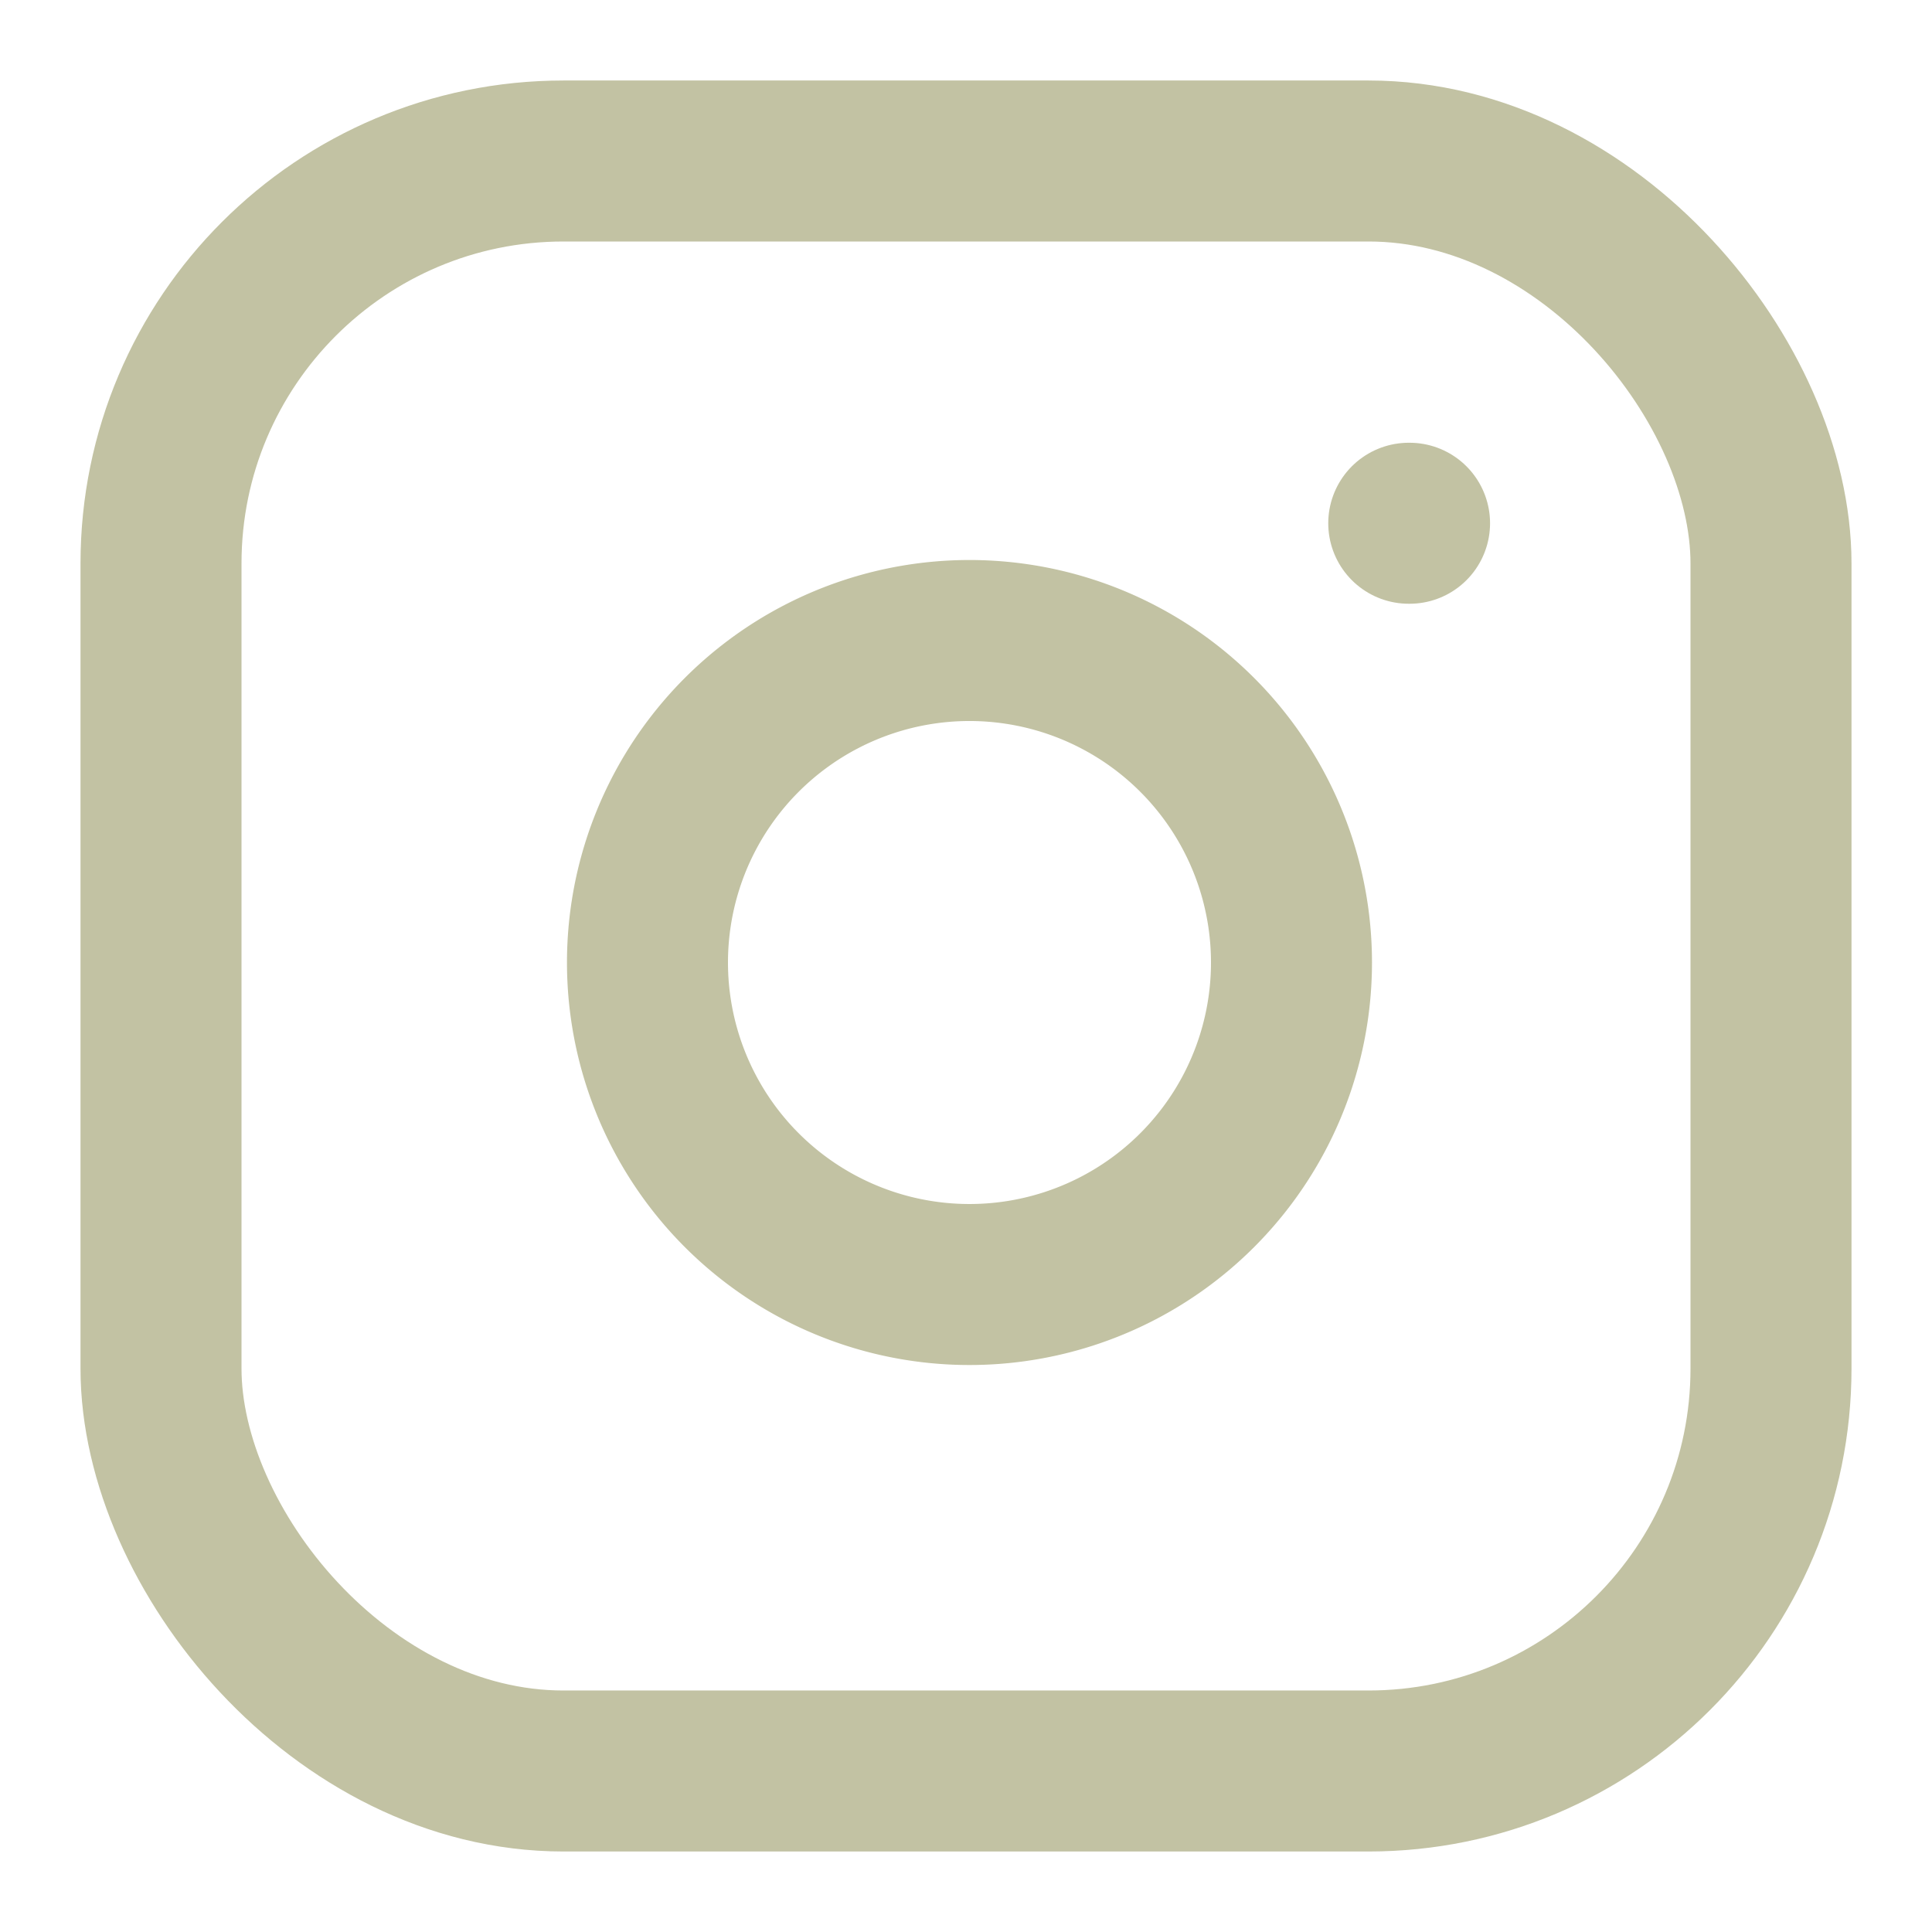
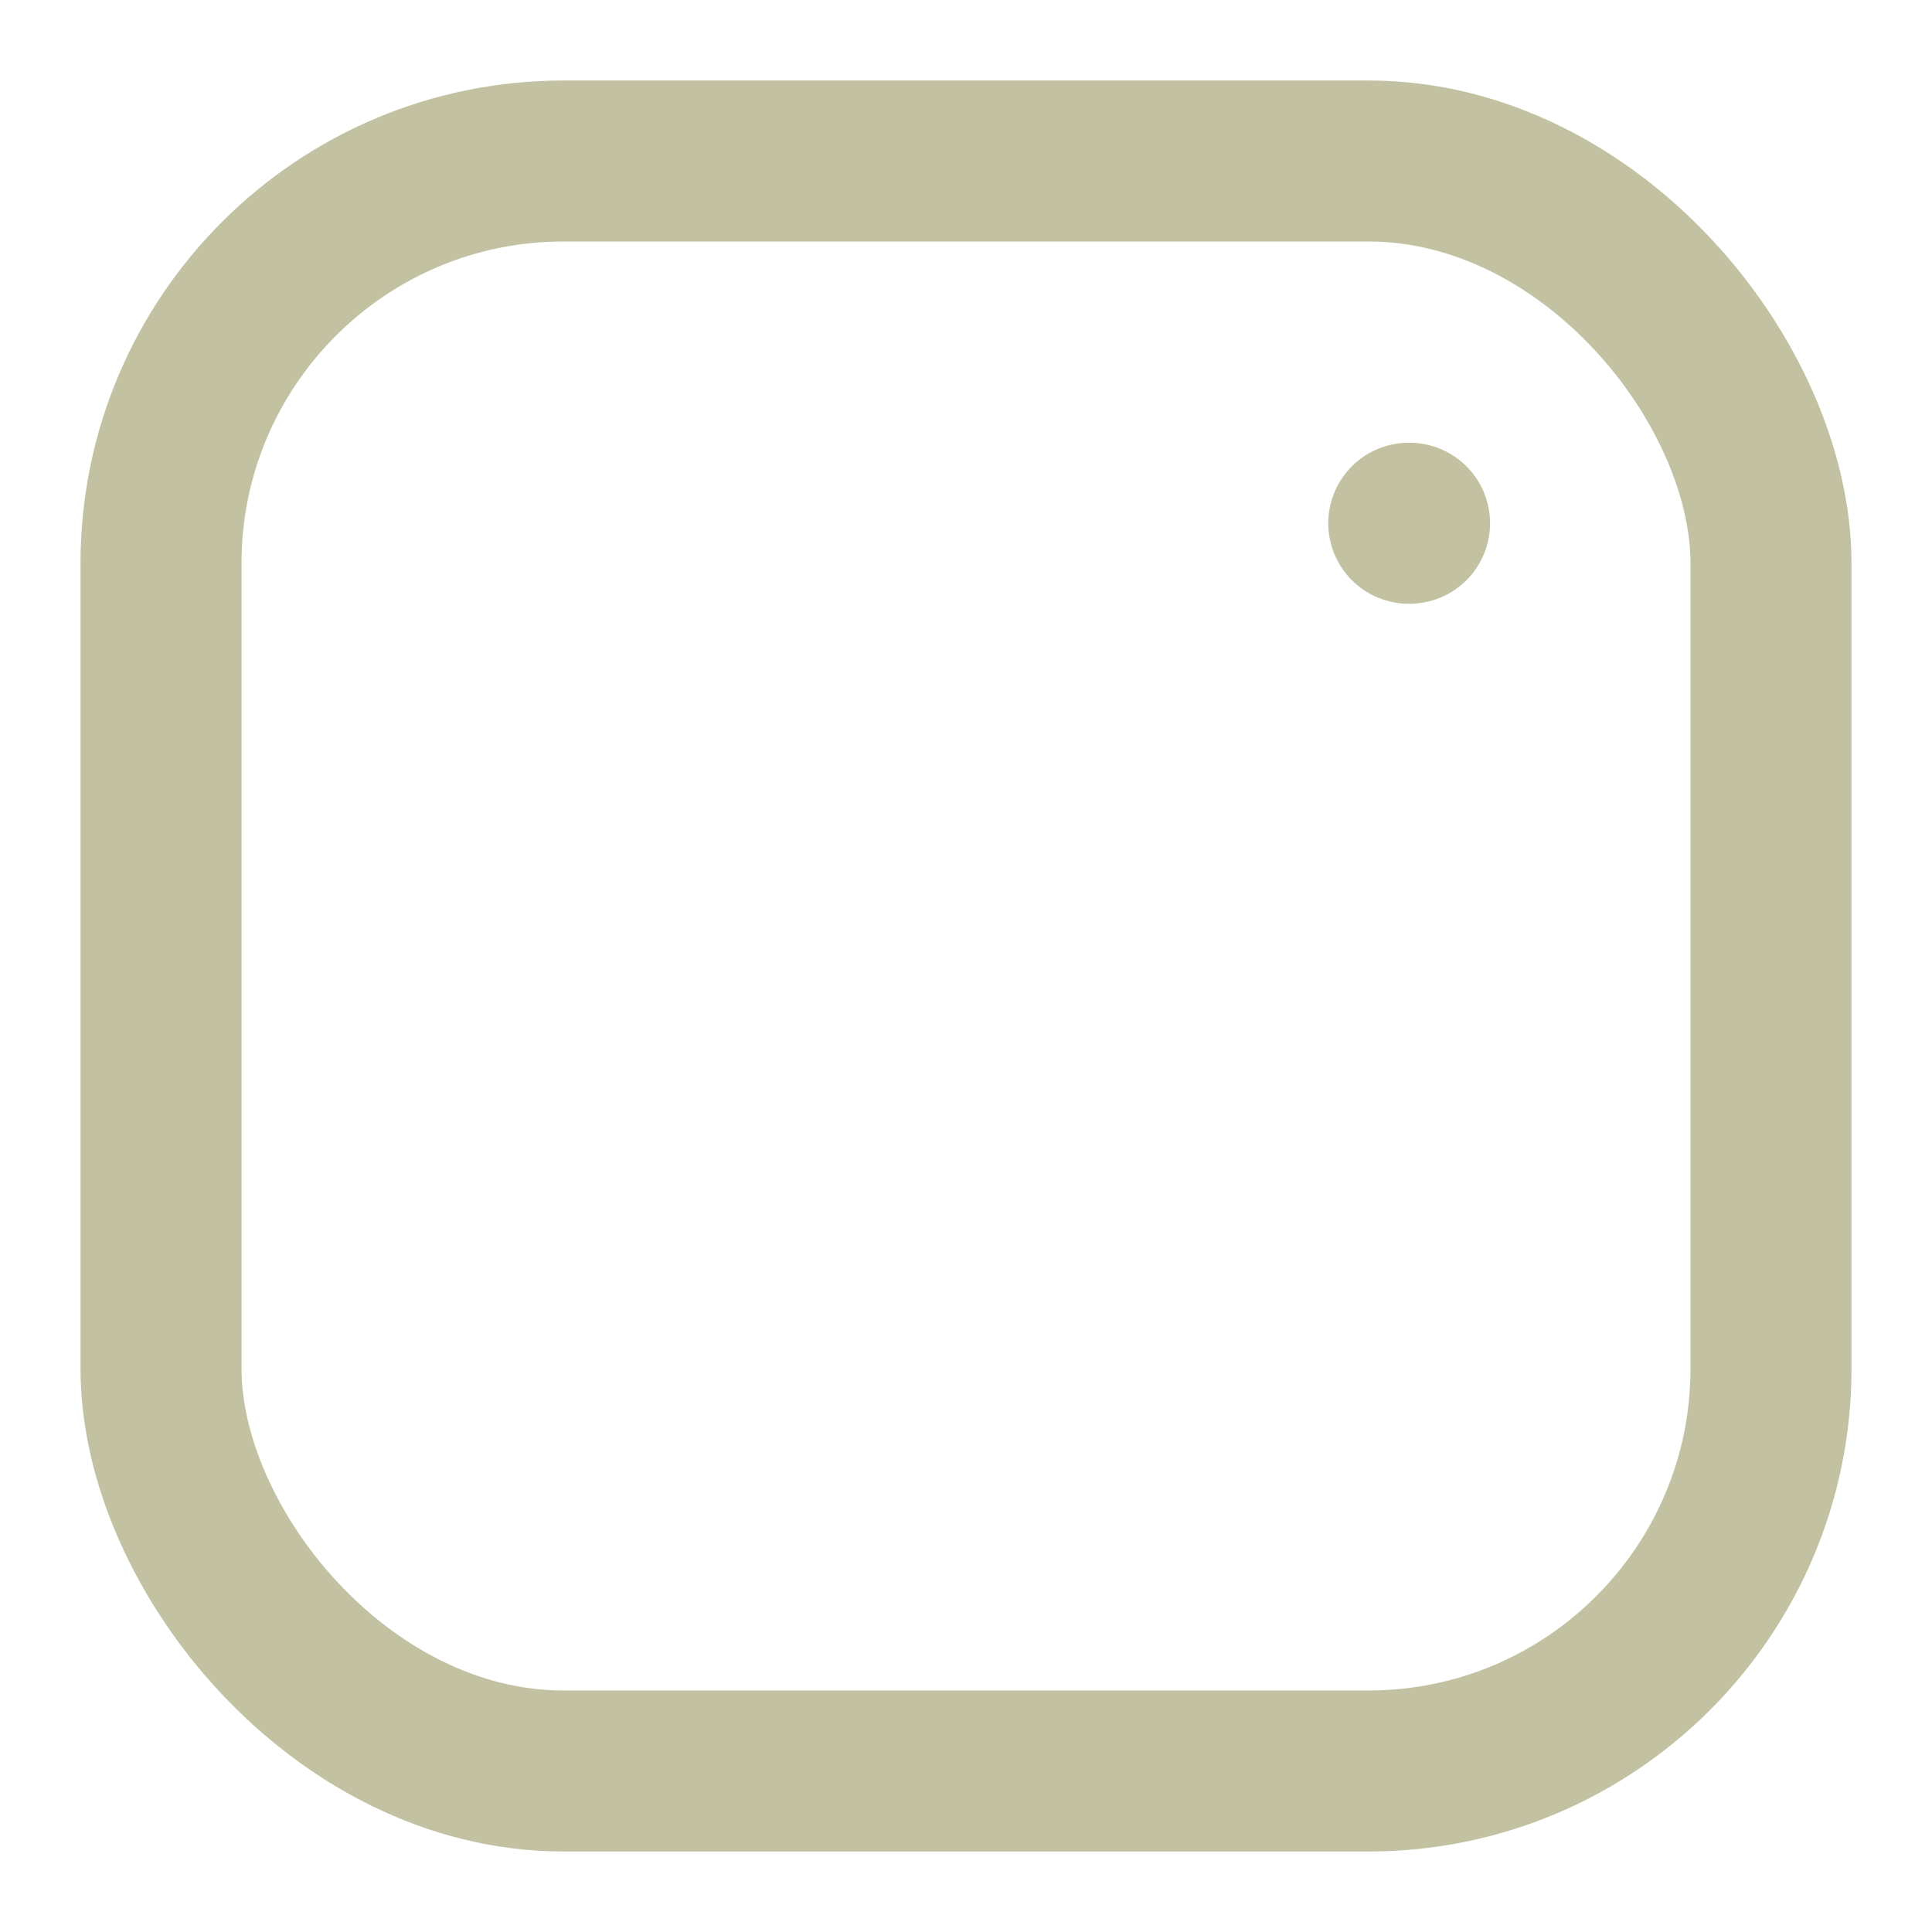
<svg xmlns="http://www.w3.org/2000/svg" width="24" height="24" viewBox="0 0 24 24" stroke="currentColor" stroke-width="2" stroke-linecap="round" stroke-linejoin="round" transform-origin="12px 12px" style="opacity: 1; visibility: visible; display: block;" display="block" data-level="110" tenwebX_tlevel="9">
  <rect width="20" height="20" x="2" y="2" rx="5" ry="5" data-level="111" style="opacity:1;stroke-width:2px;stroke-linecap:round;stroke-linejoin:round;stroke:rgb(194, 194, 163);transform-origin:0px 0px;display:inline;" fill="none" />
-   <path d="M16 11.37A4 4 0 1 1 12.63 8 4 4 0 0 1 16 11.37z" data-level="112" style="opacity:1;stroke-width:2px;stroke-linecap:round;stroke-linejoin:round;stroke:rgb(194, 194, 163);transform-origin:0px 0px;display:inline;" fill="none" />
  <line x1="17.5" x2="17.51" y1="6.5" y2="6.5" data-level="113" style="opacity:1;stroke-width:2px;stroke-linecap:round;stroke-linejoin:round;stroke:rgb(194, 194, 163);transform-origin:0px 0px;display:inline;" fill="none" />
</svg>